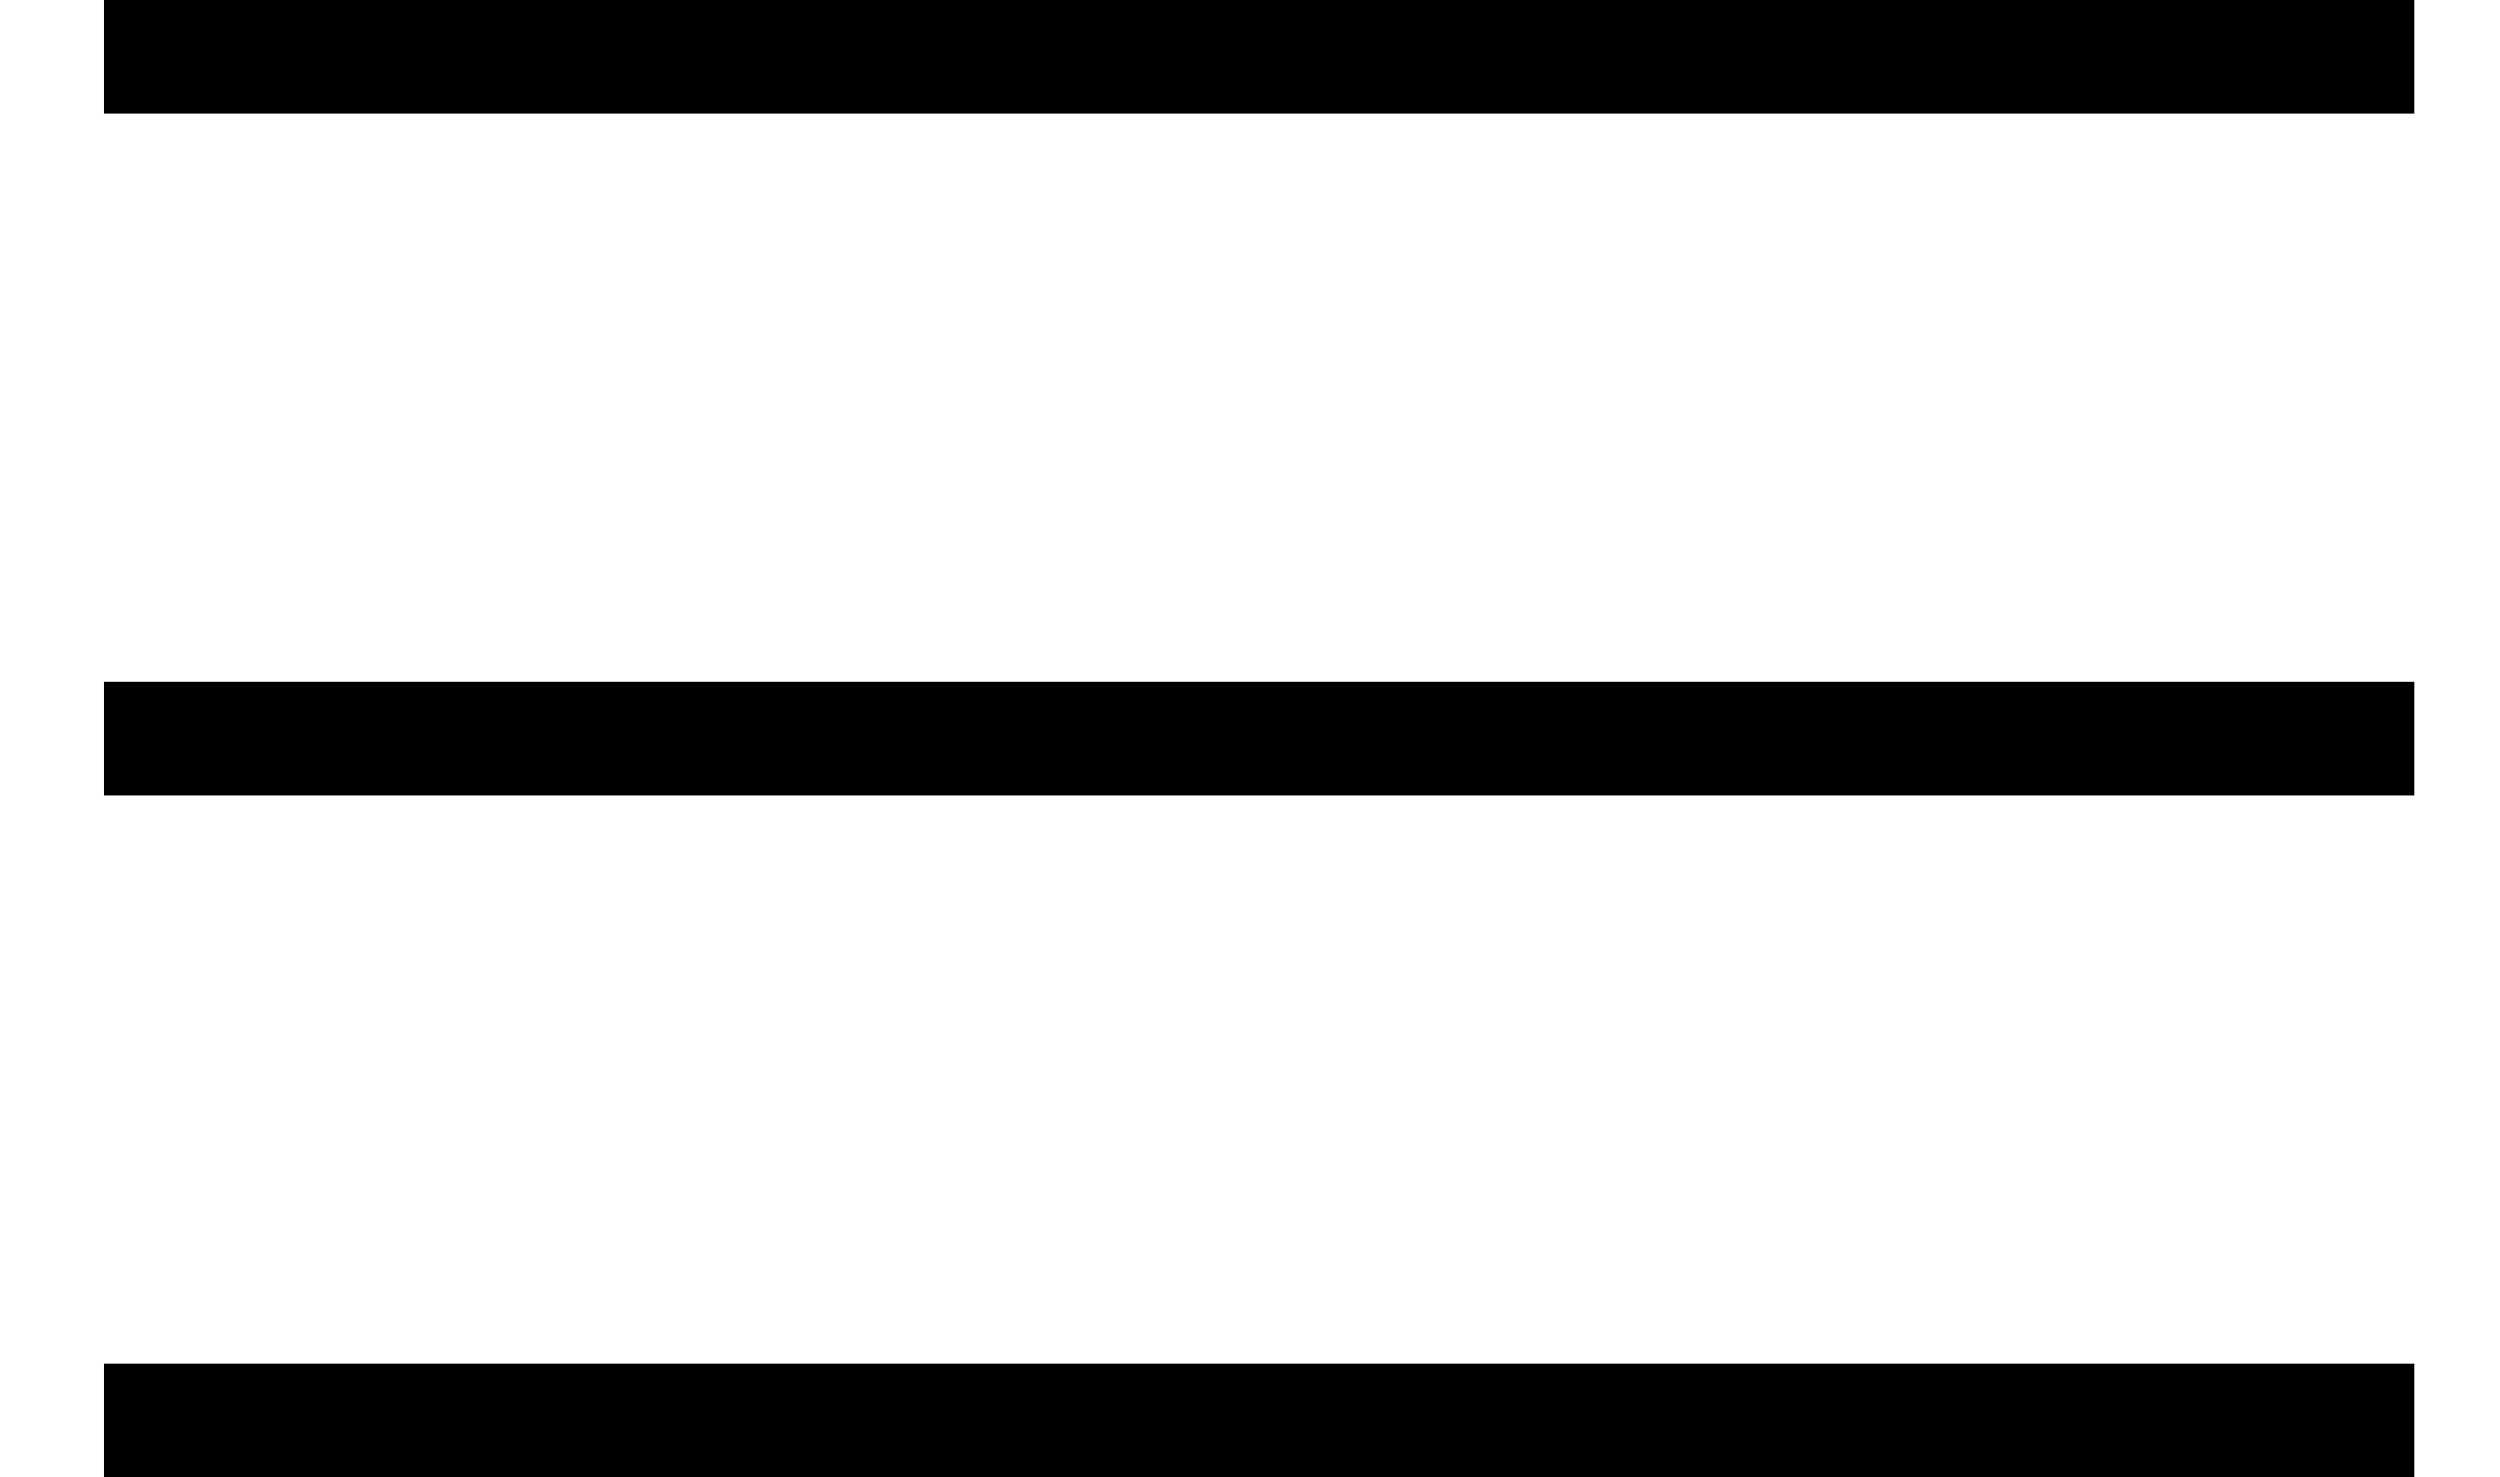
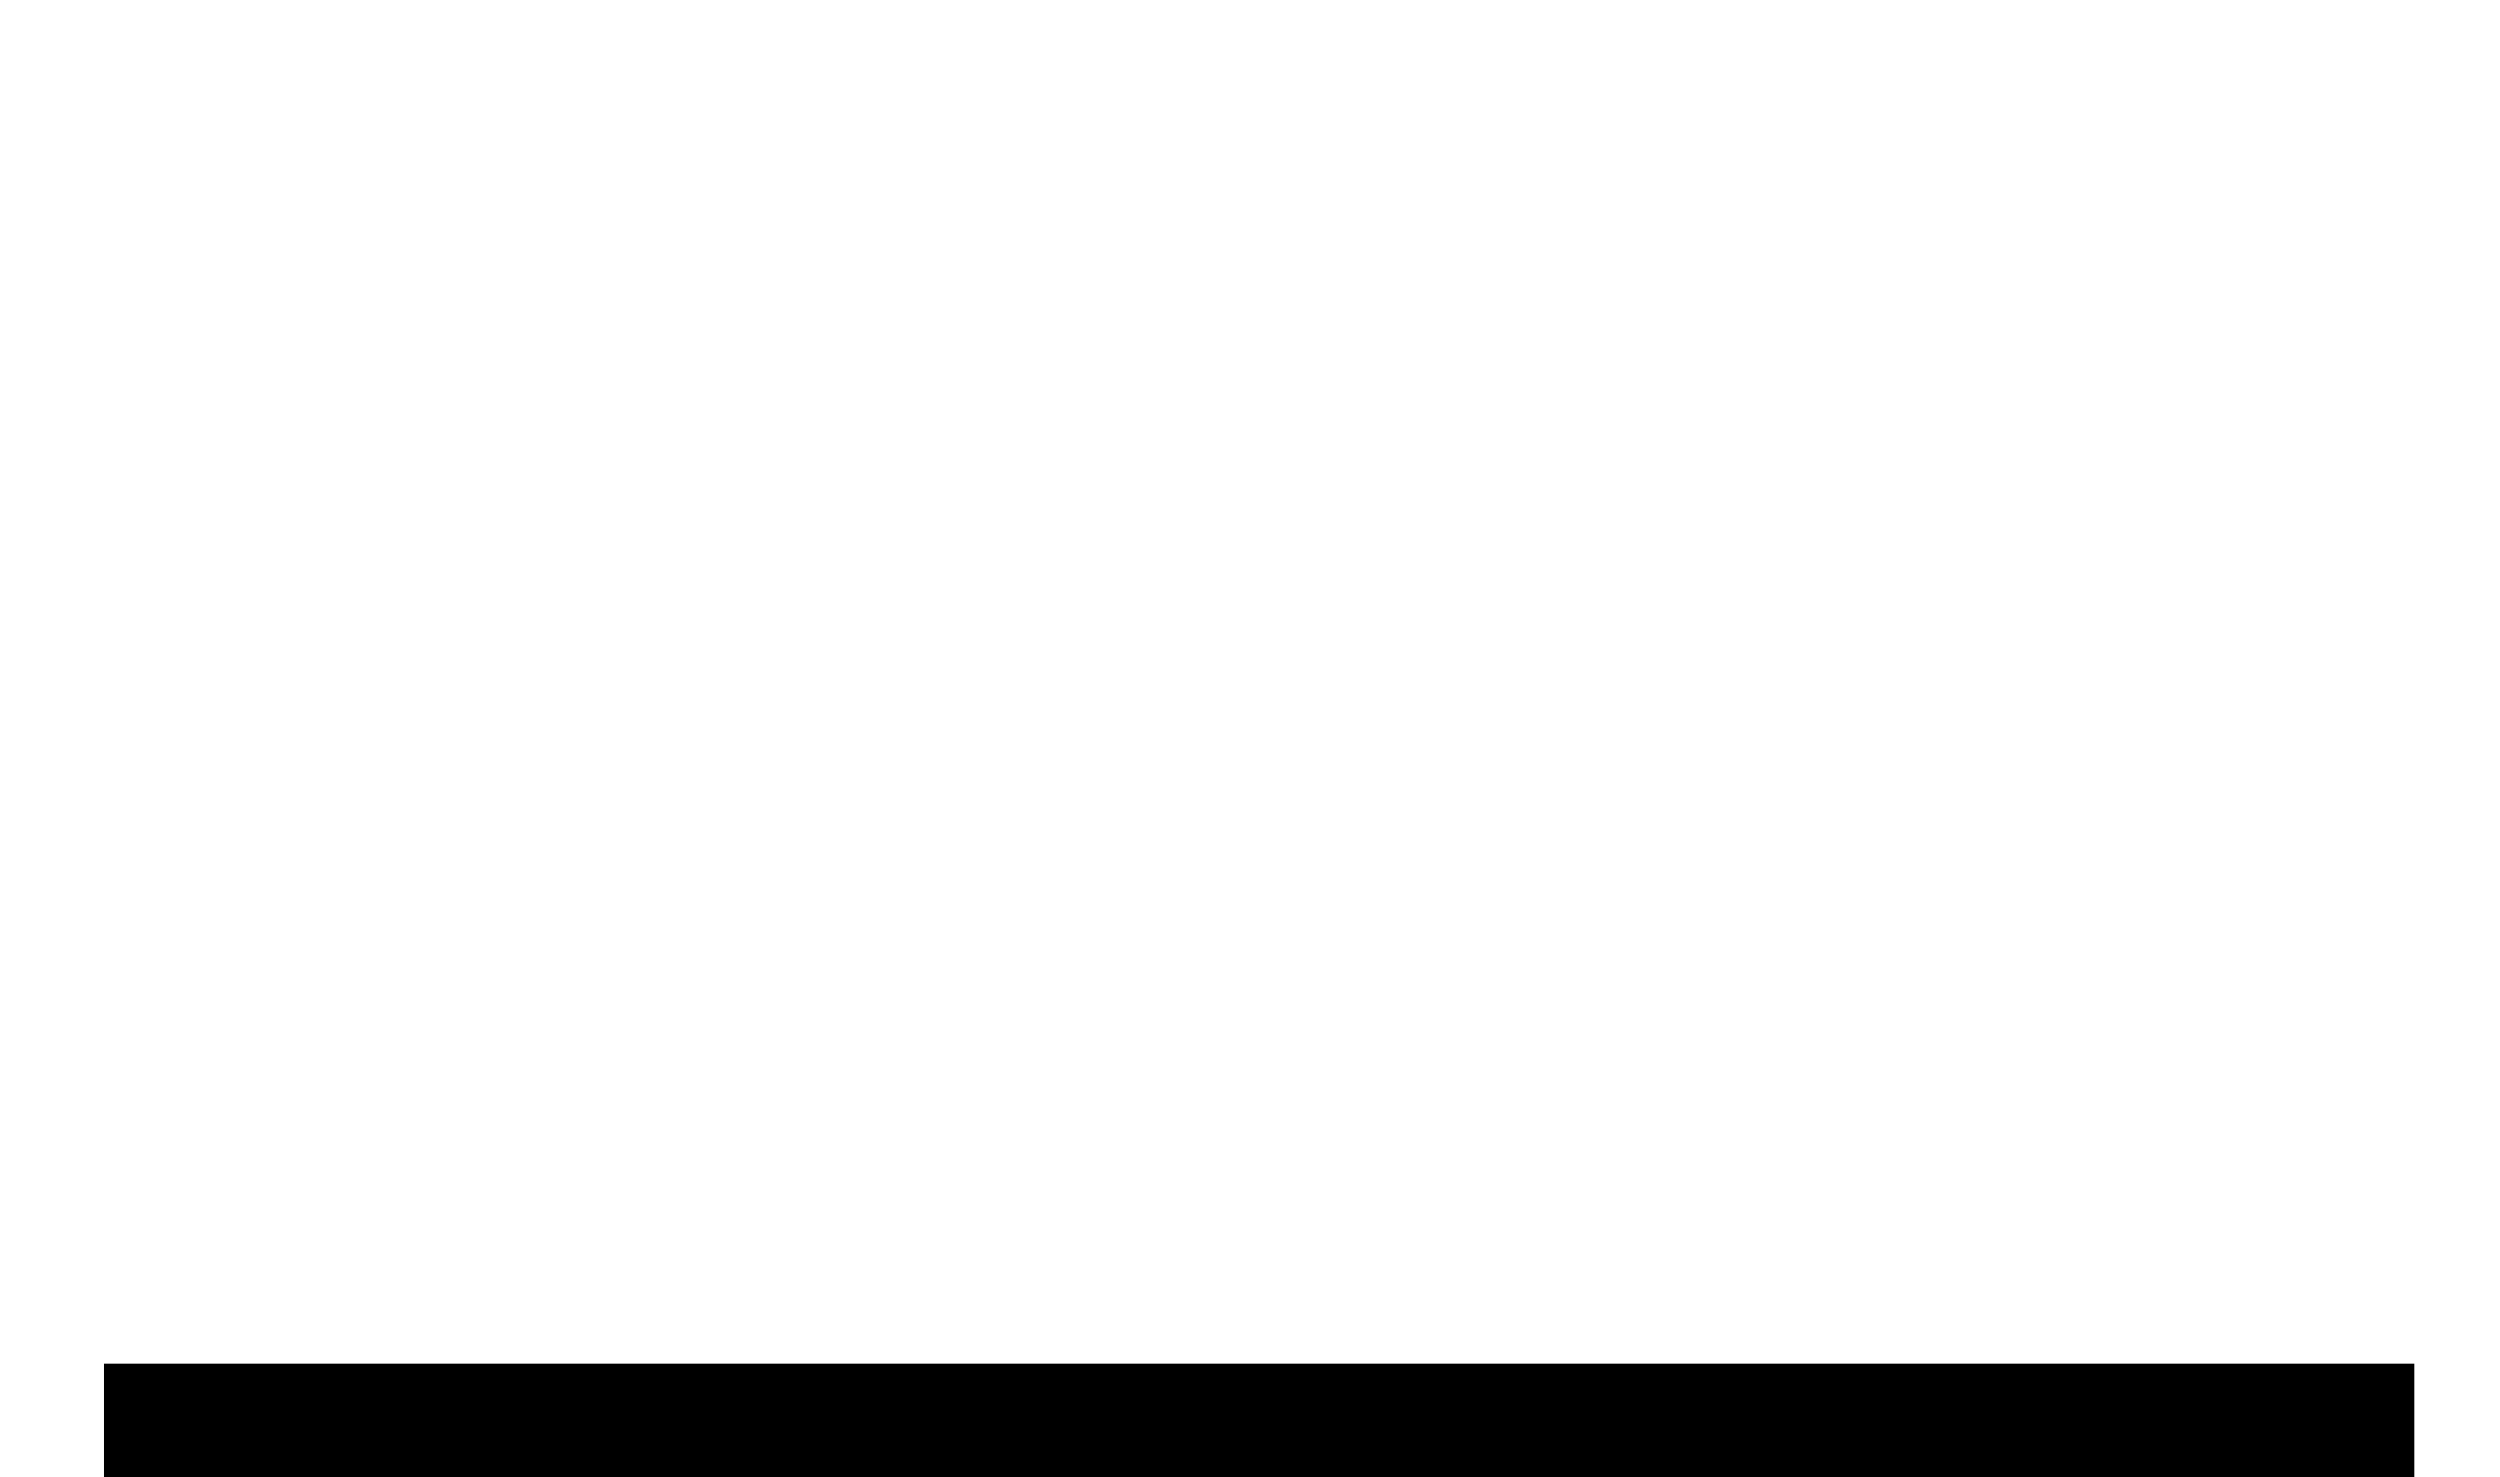
<svg xmlns="http://www.w3.org/2000/svg" width="22px" height="13px" viewBox="0 0 22 13" version="1.1">
  <title>Group 4</title>
  <desc>Created with Sketch.</desc>
  <defs />
  <g id="Tarifu-plāni" stroke="none" stroke-width="1" fill="none" fill-rule="evenodd" stroke-linecap="square">
    <g id="MOBILE-LANDING" transform="translate(-285, -60)" stroke="#000">
      <g id="Group-4" transform="translate(286, 59)">
-         <path d="M0.254,1.5 L19.585,1.5" id="Line-Copy-5" transform="translate(10, 1.5) rotate(-180) translate(-10, -1.5) " />
-         <path d="M0.254,7.5 L19.585,7.5" id="Line-Copy-5" transform="translate(10, 7.5) rotate(-180) translate(-10, -7.5) " />
        <path d="M0.254,13.5 L19.585,13.5" id="Line-Copy-6" transform="translate(10, 13.5) rotate(-180) translate(-10, -13.5) " />
      </g>
    </g>
  </g>
</svg>